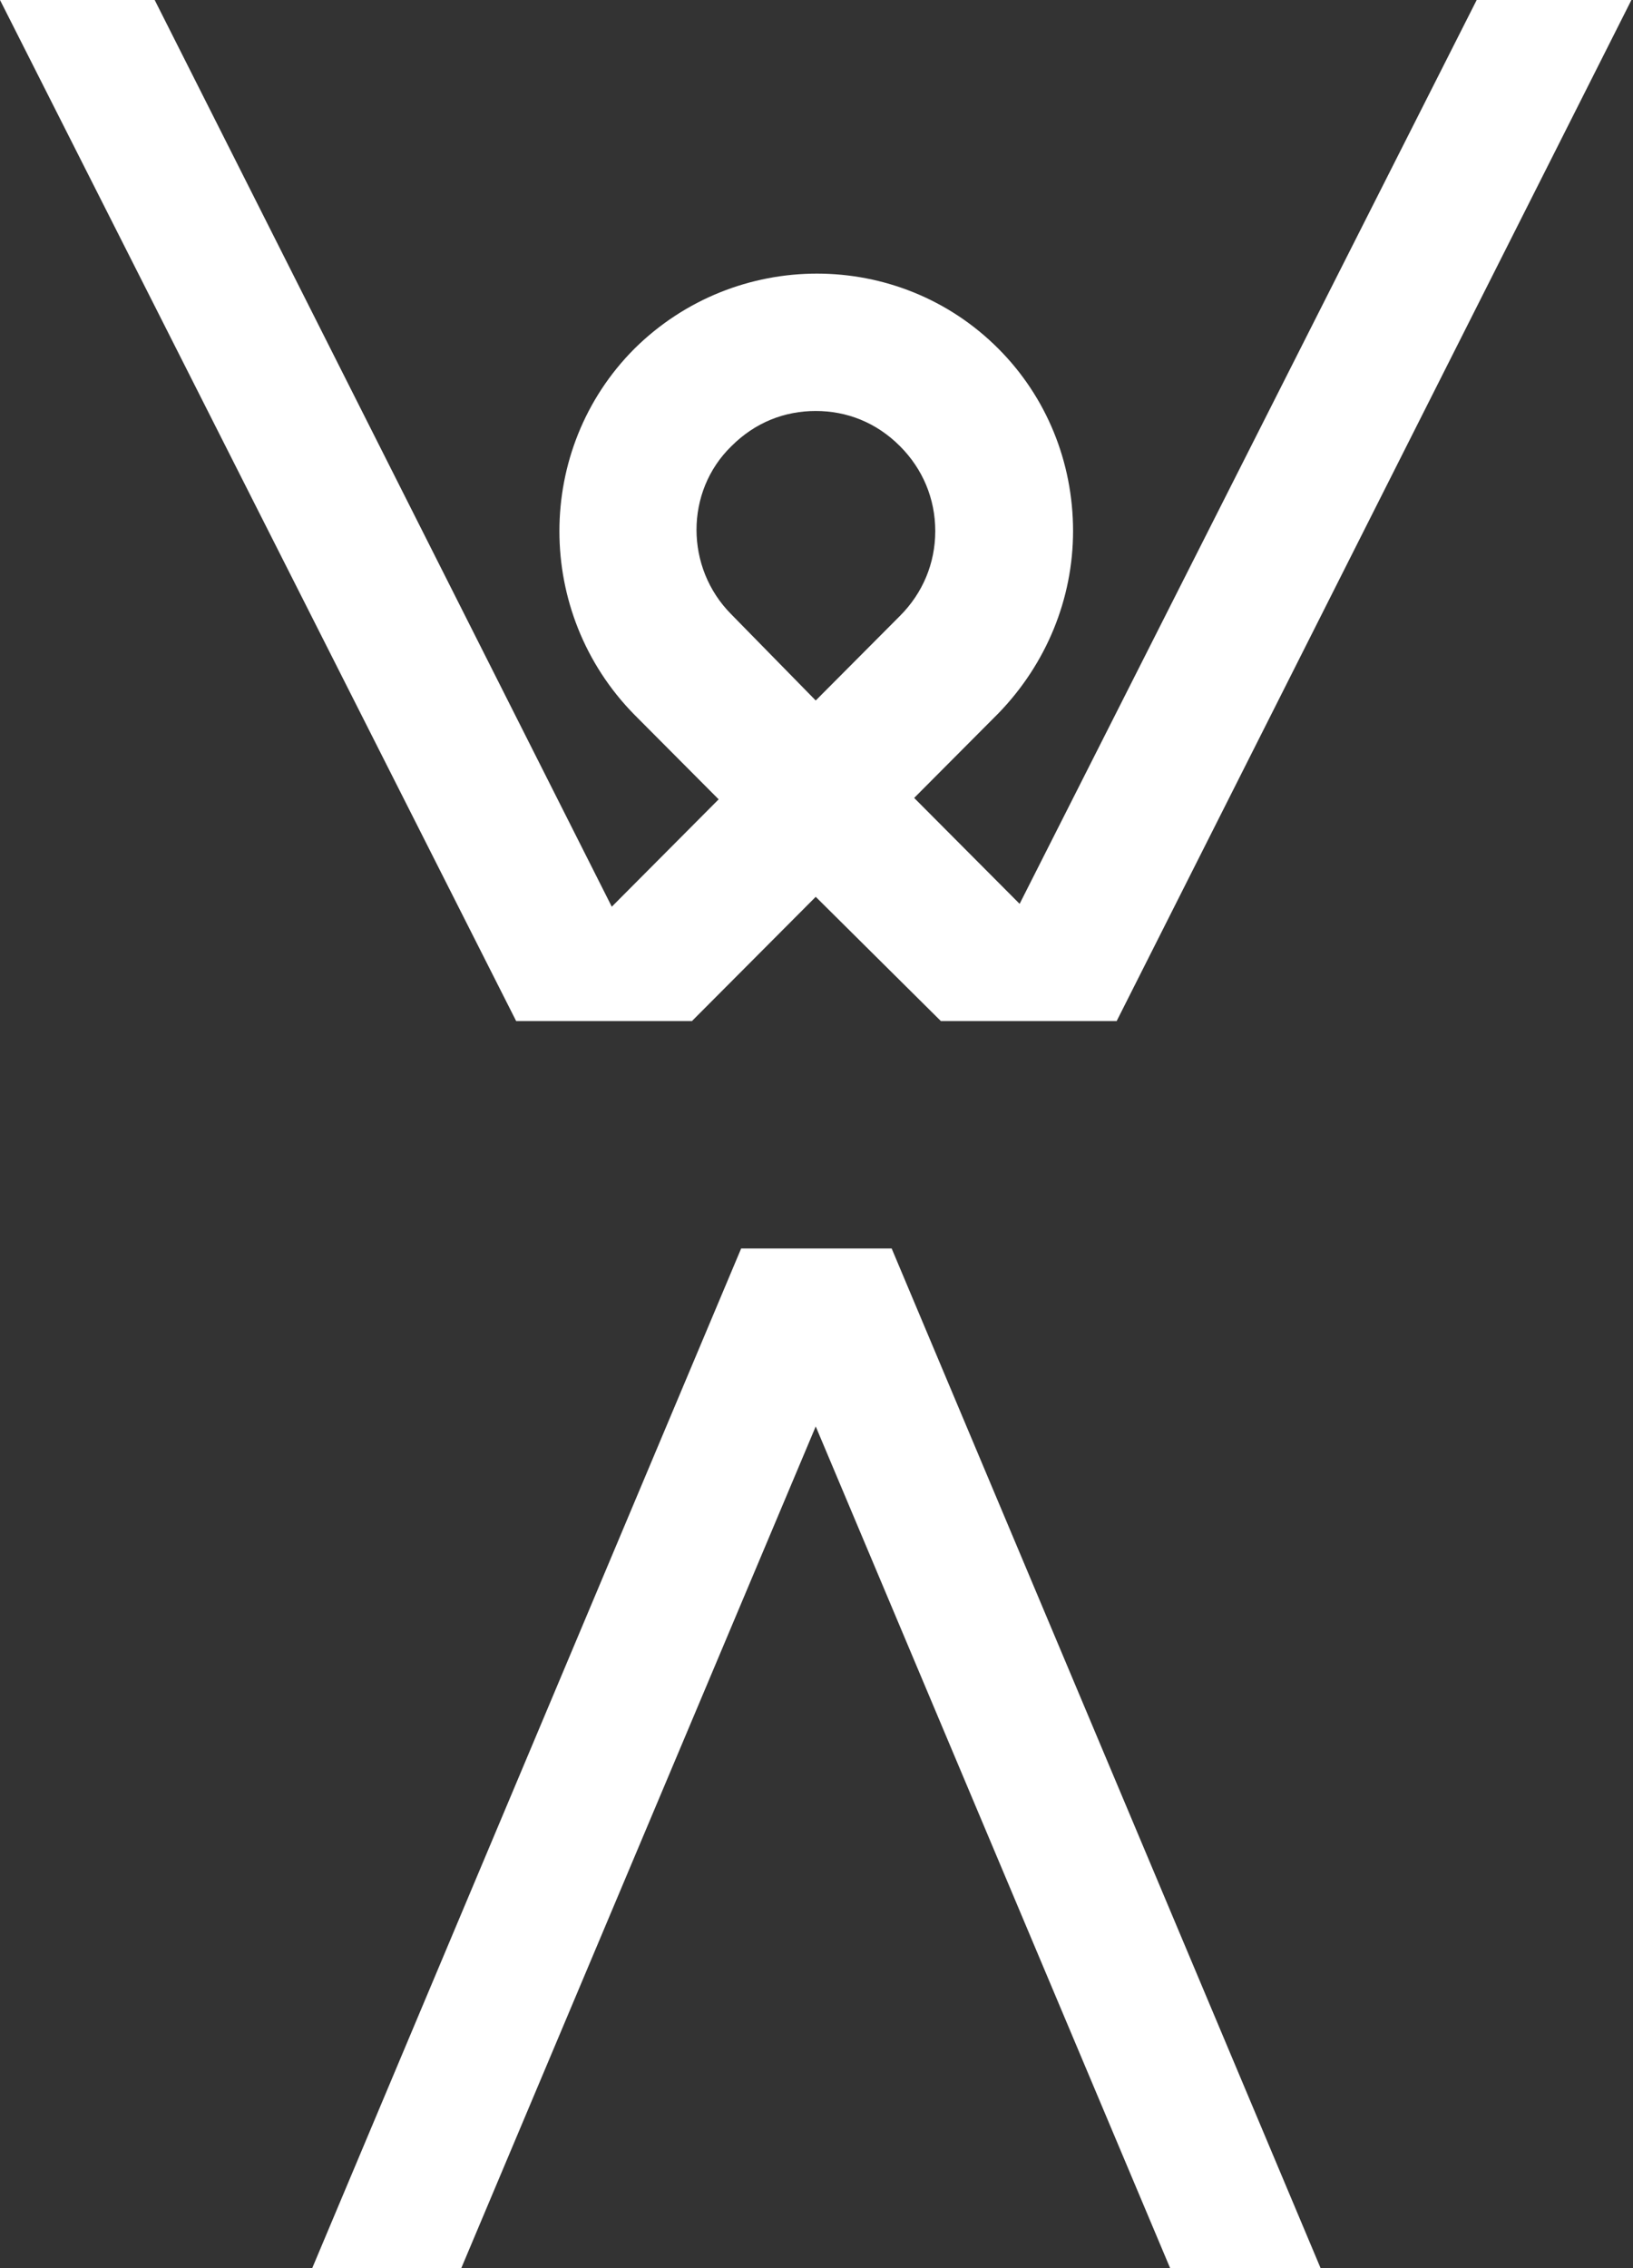
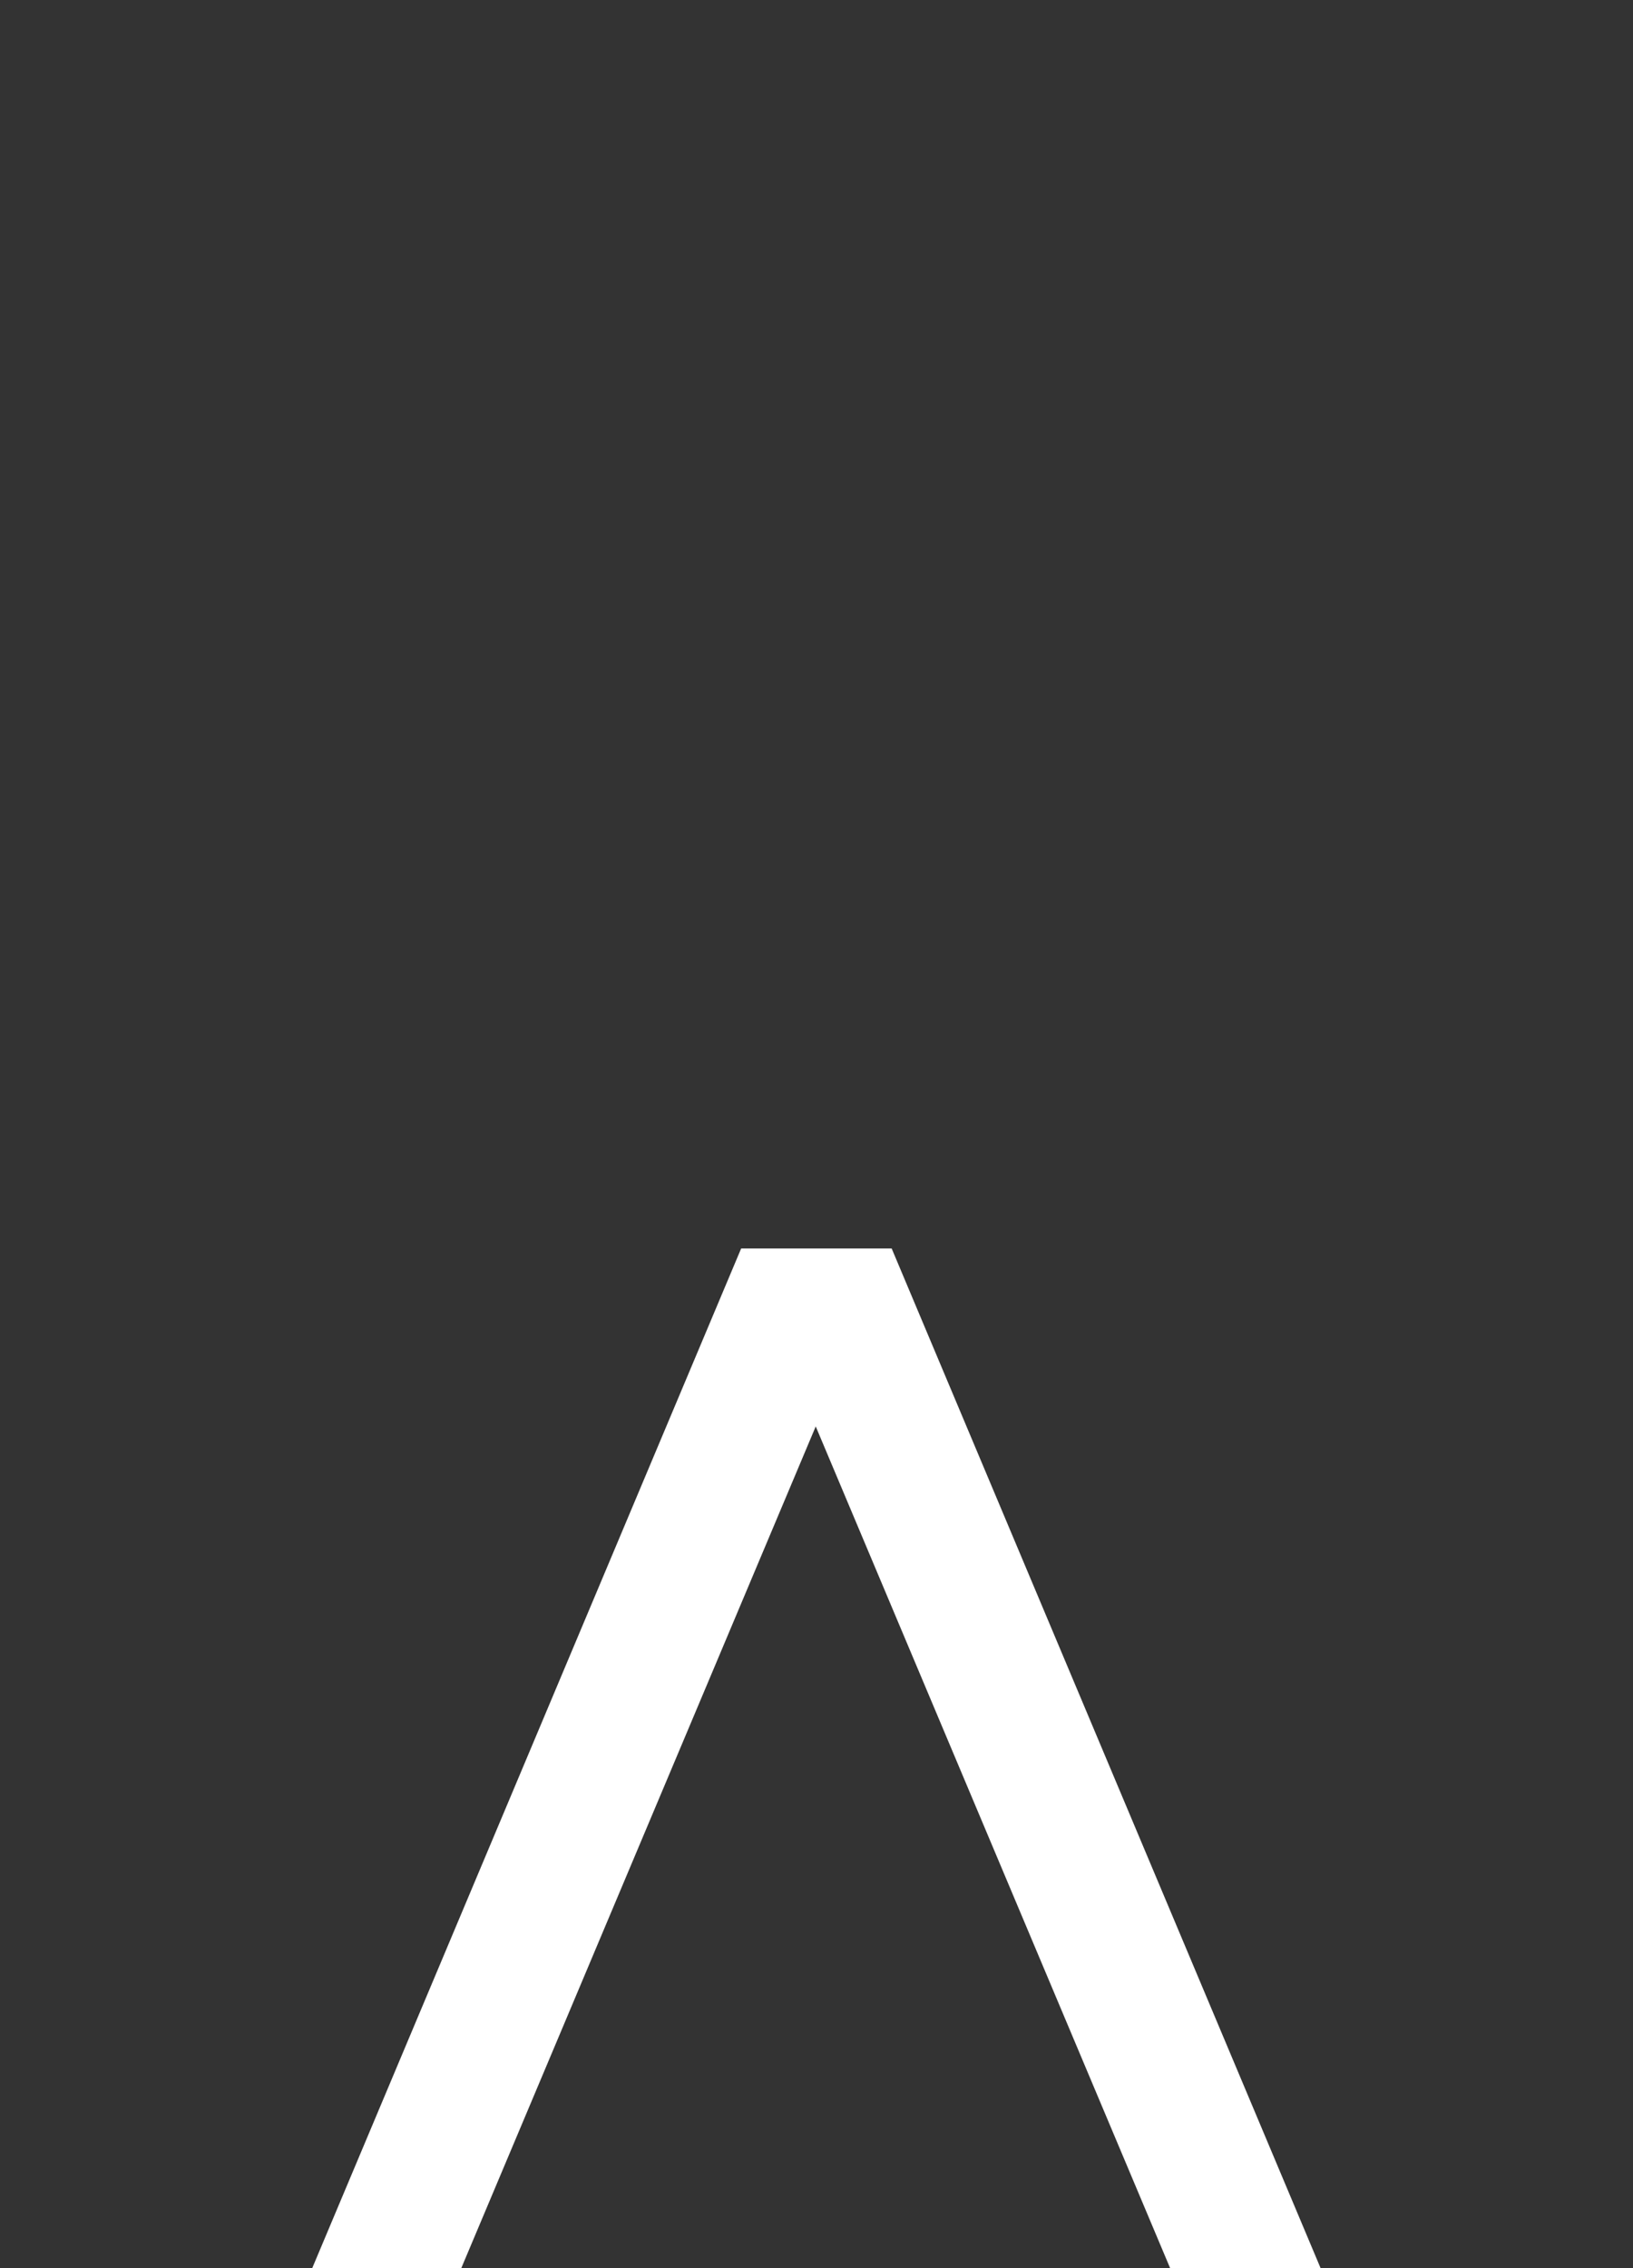
<svg xmlns="http://www.w3.org/2000/svg" width="36" height="50" viewBox="0 0 36 50" fill="none">
  <rect x="0" y="0" width="36" height="50" fill="#333333" stroke="none" />
-   <path d="M0 0L11.379 22.509H15.254L17.983 19.77L20.742 22.509H24.617L35.965 0H32.554L22.478 19.925L20.153 17.59L22.013 15.722C23.067 14.633 23.656 13.2 23.656 11.706C23.656 10.181 23.067 8.748 22.013 7.69C19.812 5.479 16.215 5.479 13.983 7.69C11.782 9.9 11.782 13.512 13.983 15.753L15.843 17.621L13.487 19.988L3.41 0H0ZM16.122 13.543C15.099 12.516 15.099 10.834 16.122 9.838C16.649 9.309 17.3 9.06 17.983 9.06C18.665 9.06 19.316 9.309 19.843 9.838C20.339 10.336 20.618 10.99 20.618 11.706C20.618 12.422 20.339 13.076 19.843 13.574L17.983 15.442L16.122 13.543Z" fill="white" />
  <path d="M29.113 50H25.796L17.983 31.445L10.169 50H6.883L16.339 27.522H19.657L29.113 50Z" fill="white" />
</svg>